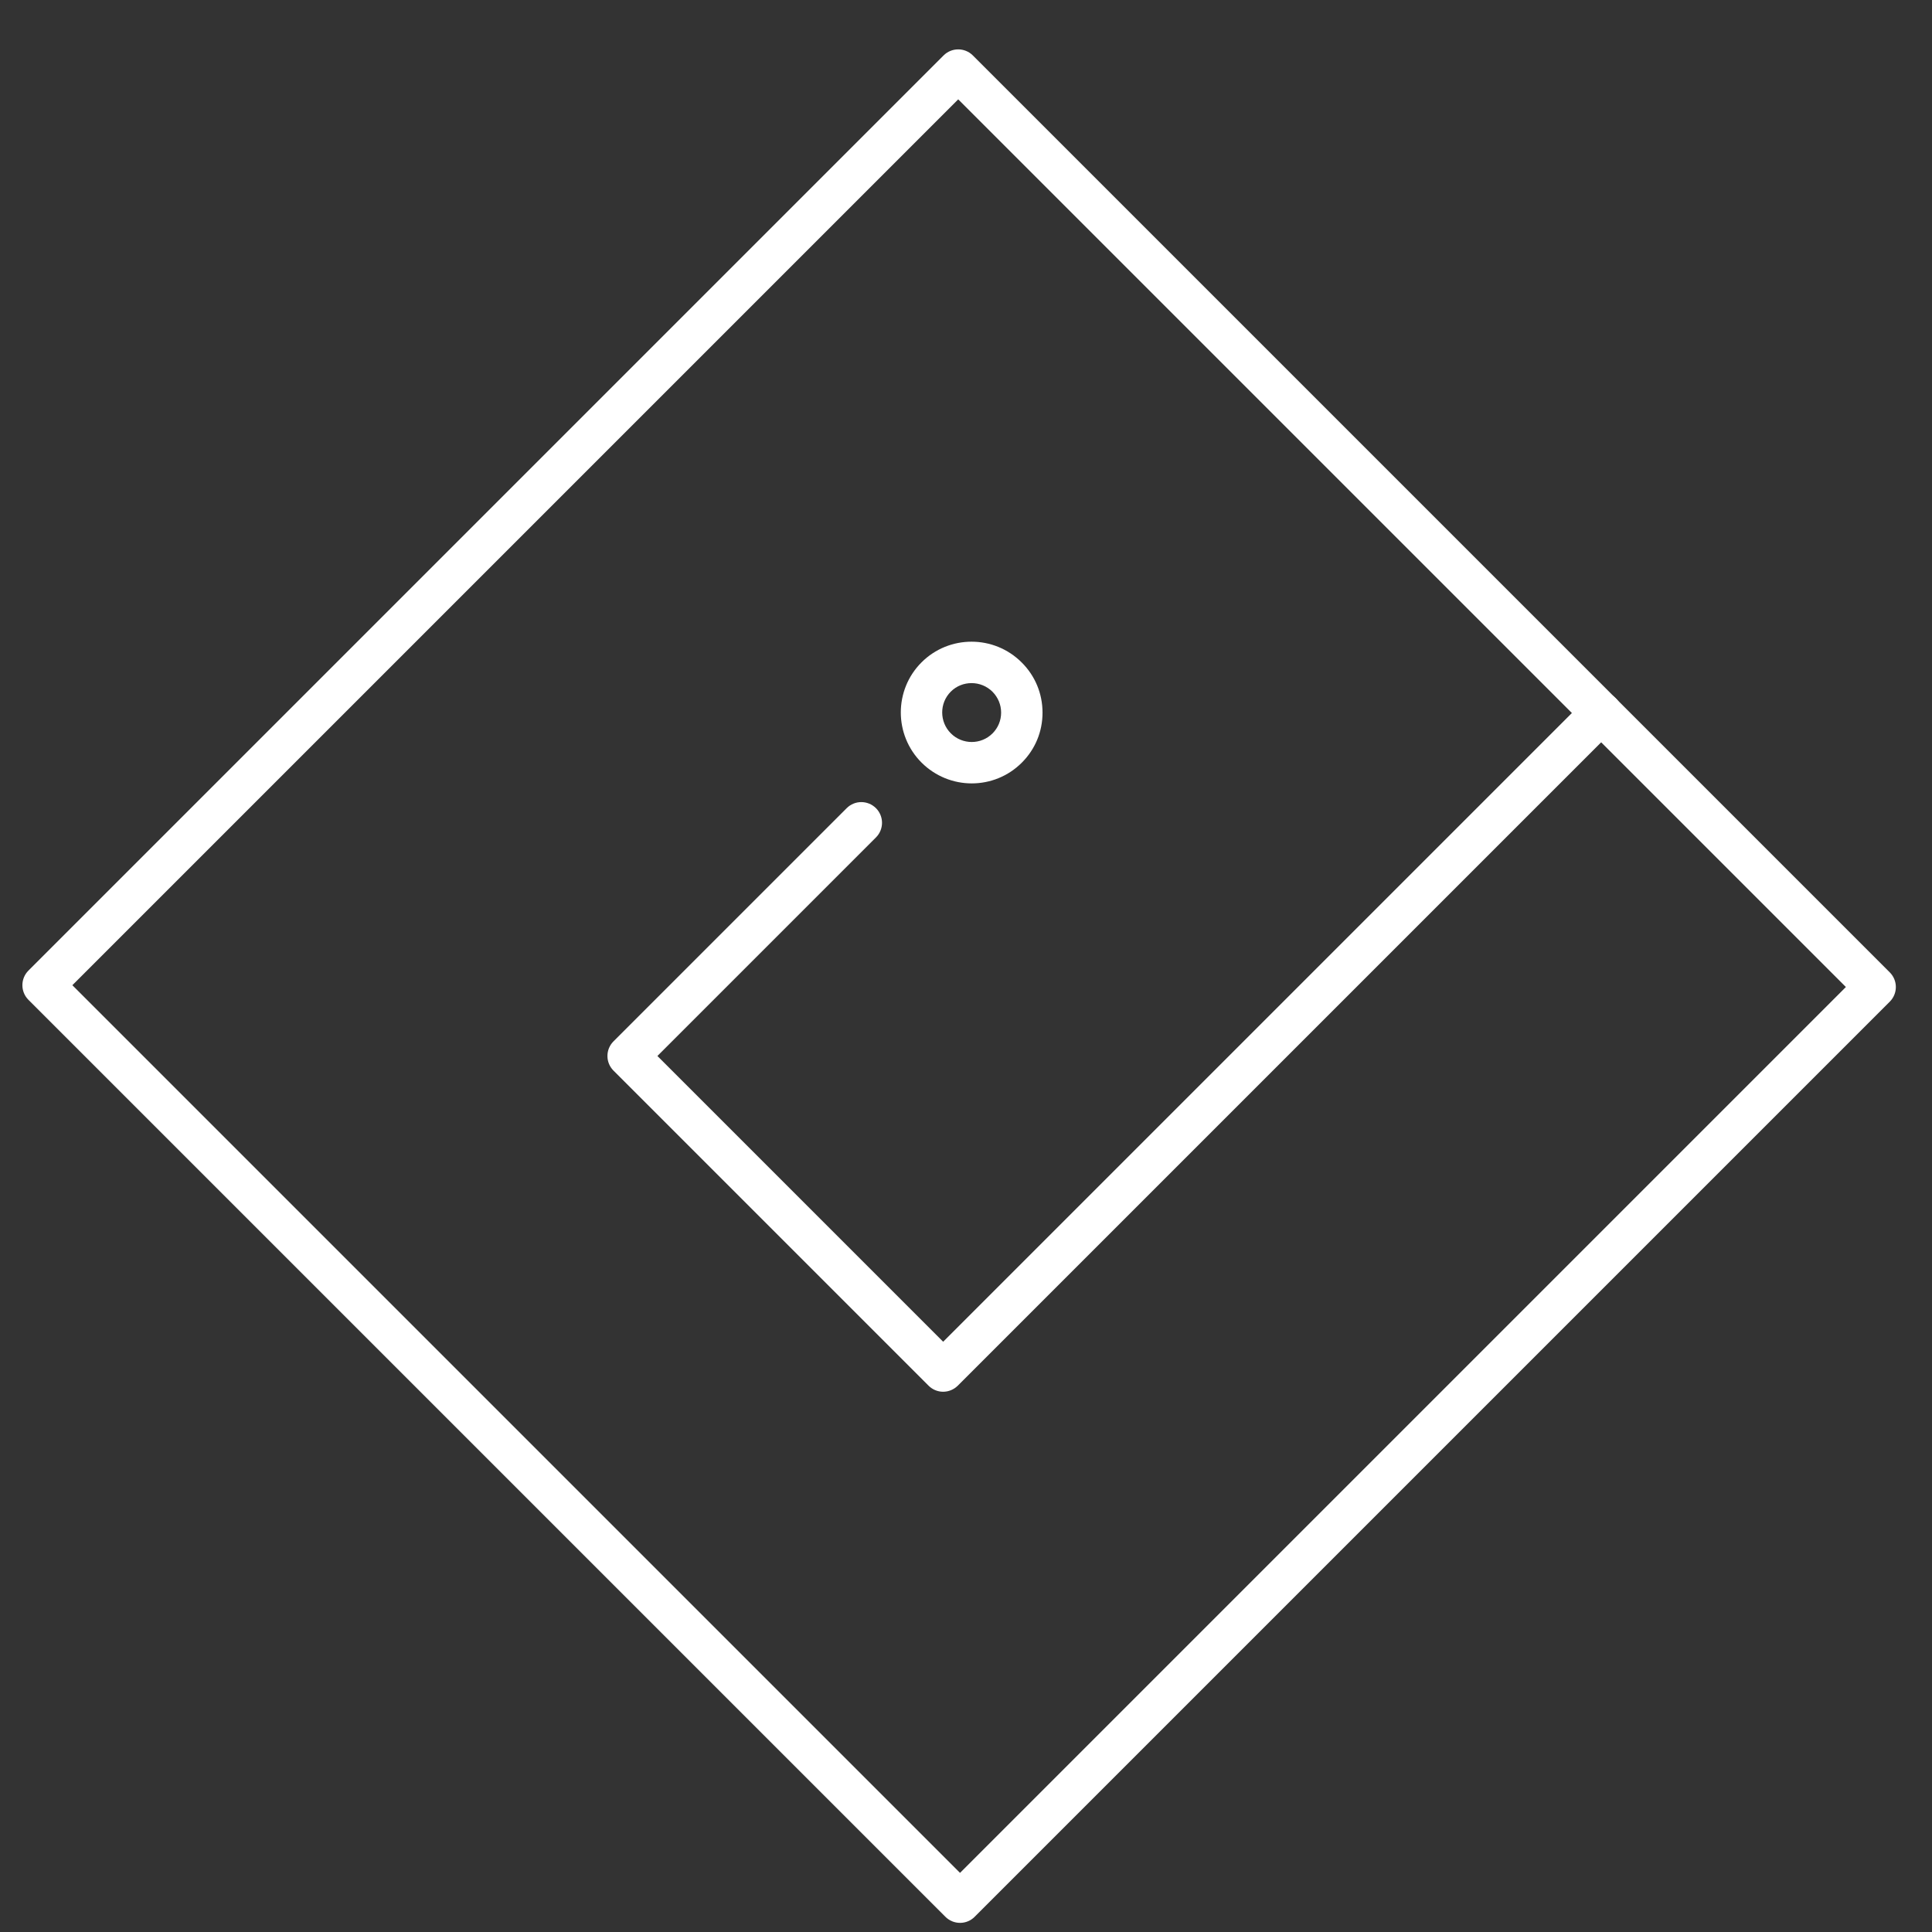
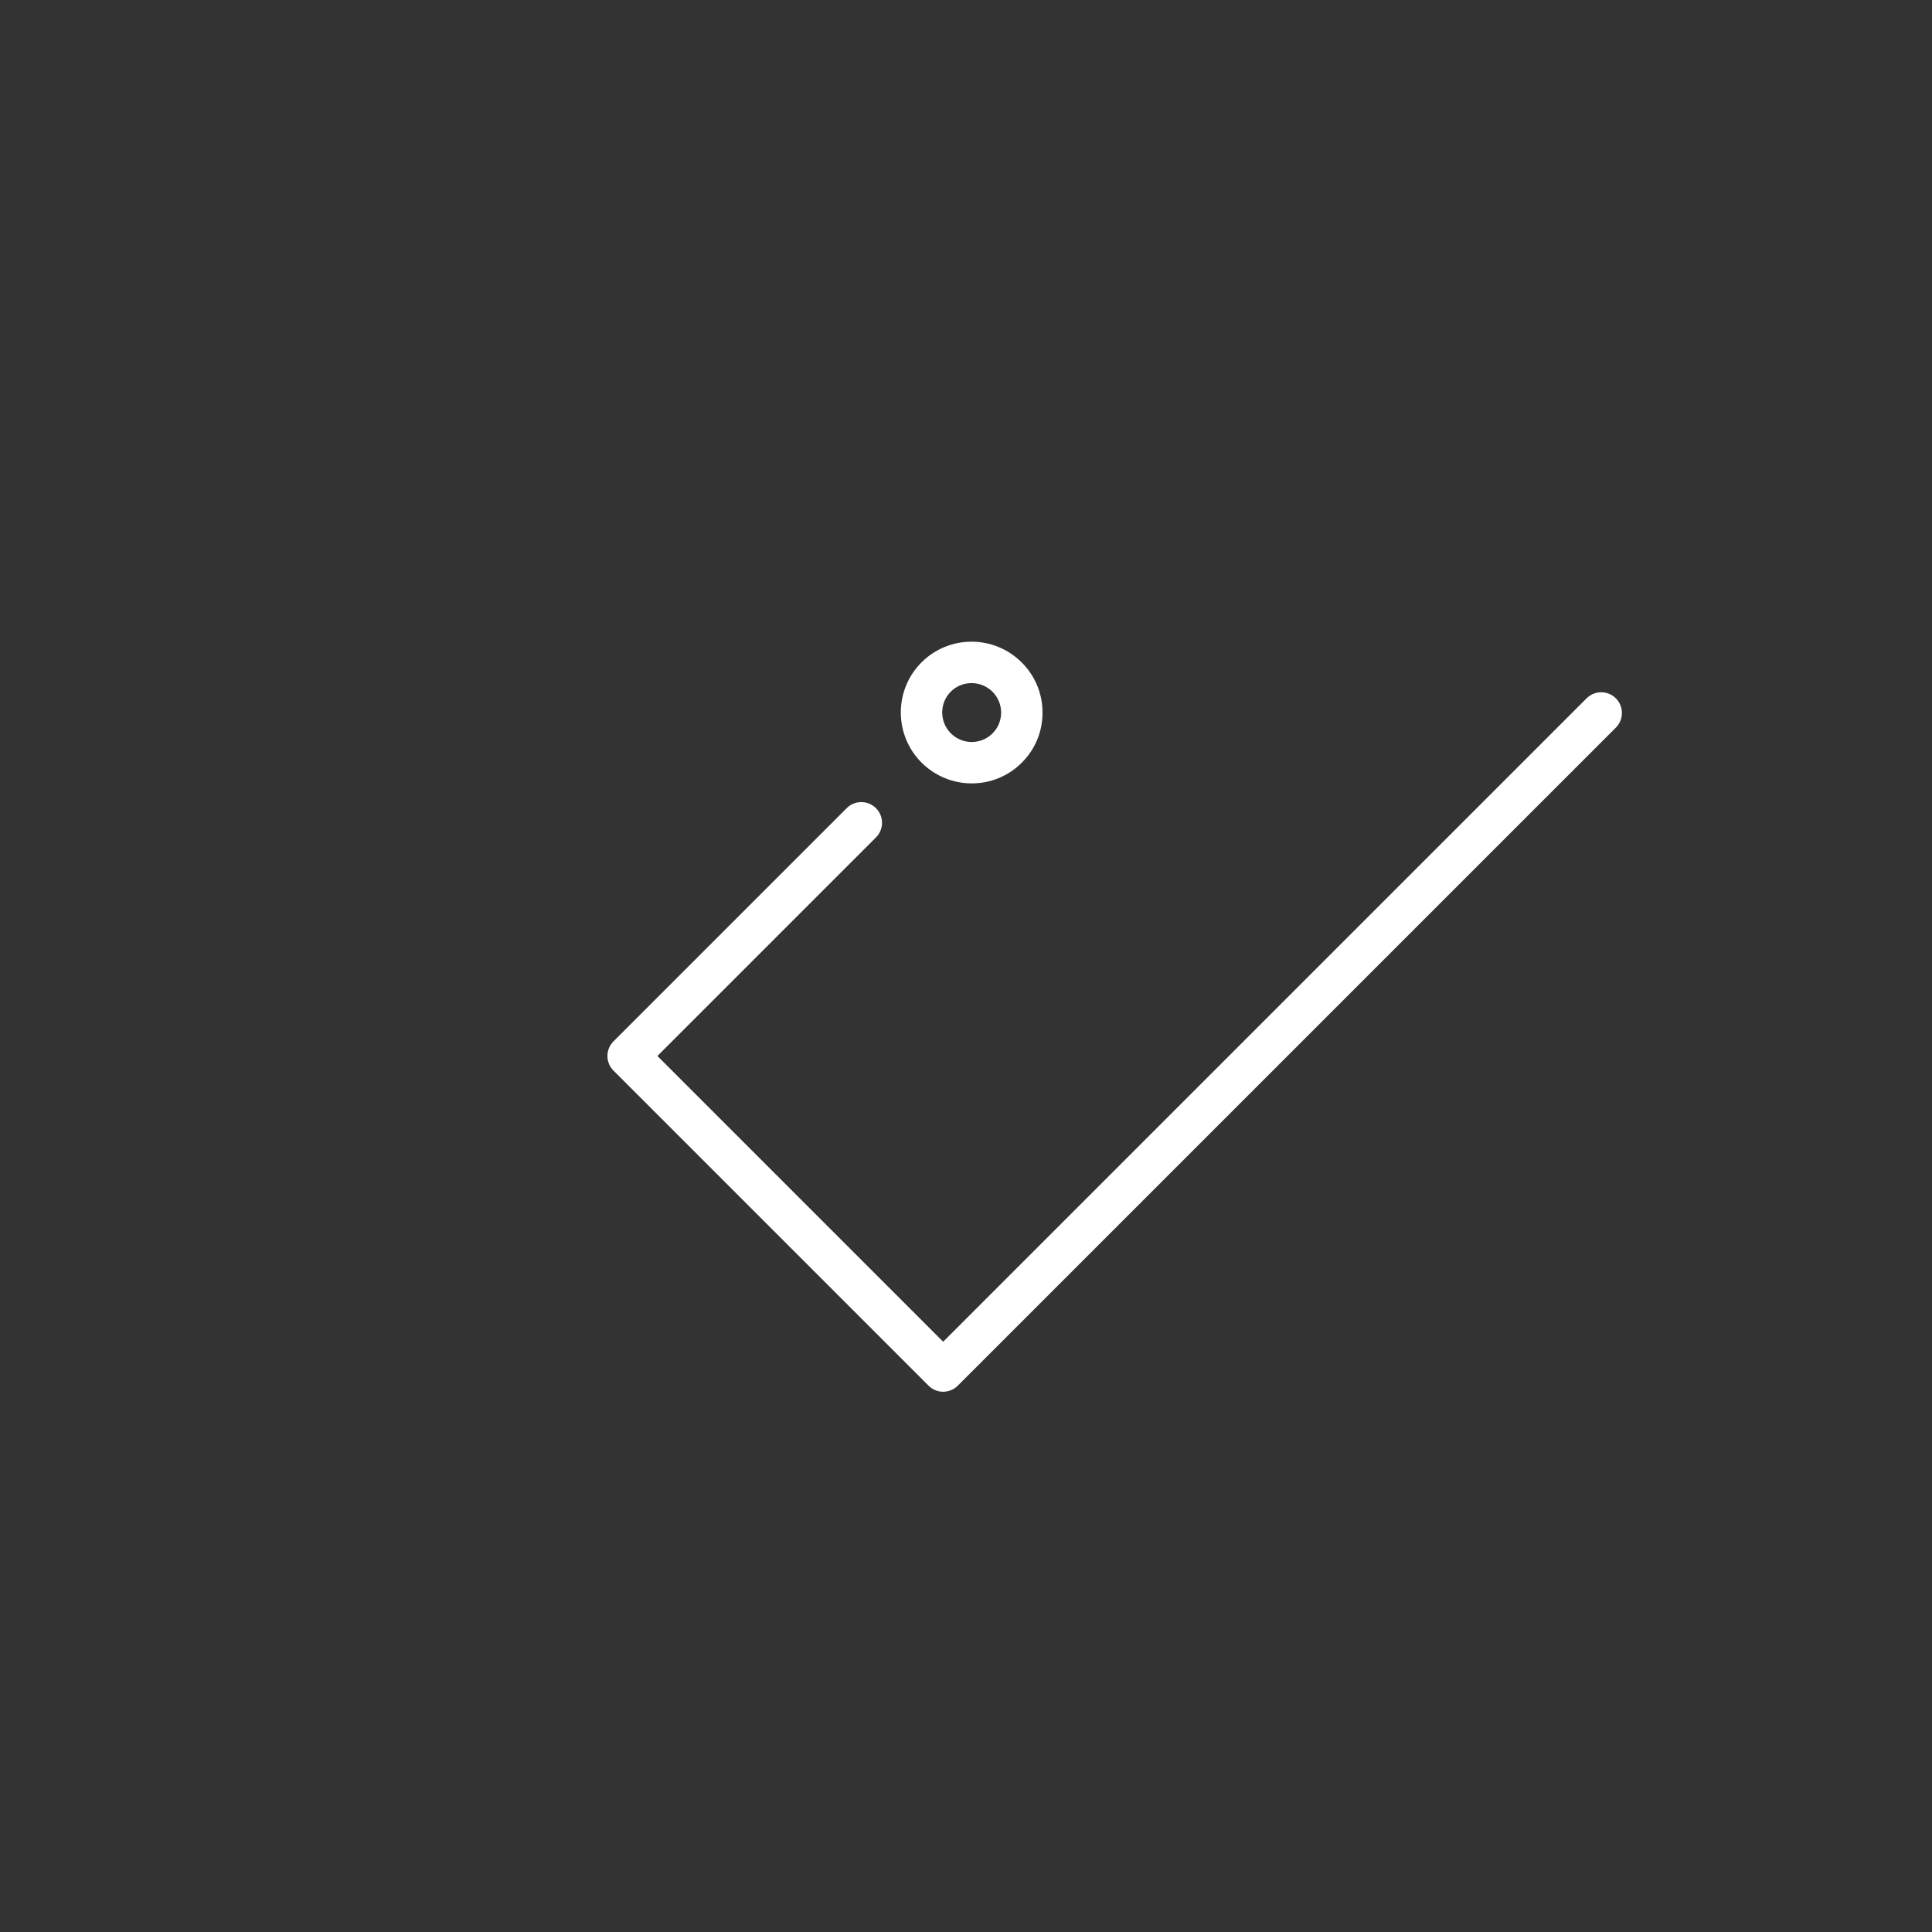
<svg xmlns="http://www.w3.org/2000/svg" width="33" height="33" viewBox="0 0 33 33" fill="none">
  <rect x="0" y="0" width="33" height="33" fill="#333333" stroke="none" />
-   <path d="M16.398 32.844C16.305 32.844 16.215 32.807 16.148 32.74L0.486 17.078C0.348 16.94 0.348 16.716 0.486 16.578L16.117 0.947C16.255 0.809 16.479 0.809 16.617 0.947L32.279 16.609C32.417 16.747 32.417 16.971 32.279 17.109L16.648 32.74C16.582 32.807 16.492 32.844 16.398 32.844ZM1.236 16.828L16.398 31.99L31.529 16.859L16.367 1.697L1.236 16.828Z" fill="white" />
  <path d="M16.109 23.772C16.019 23.772 15.929 23.737 15.86 23.668L10.479 18.287C10.341 18.149 10.341 17.925 10.479 17.787L14.462 13.804C14.6 13.666 14.823 13.666 14.962 13.804C15.1 13.942 15.1 14.166 14.962 14.304L11.229 18.037L16.11 22.918L27.1 11.928C27.238 11.79 27.462 11.79 27.6 11.928C27.738 12.066 27.738 12.29 27.6 12.428L16.36 23.668C16.29 23.737 16.2 23.772 16.109 23.772Z" fill="white" />
  <path d="M16.598 13.381C16.288 13.381 15.978 13.262 15.741 13.026C15.269 12.554 15.268 11.786 15.74 11.314C16.212 10.842 16.98 10.843 17.452 11.316C17.681 11.544 17.807 11.848 17.807 12.171C17.808 12.495 17.682 12.799 17.453 13.027C17.217 13.263 16.908 13.381 16.598 13.381ZM16.595 11.668C16.466 11.668 16.338 11.716 16.24 11.814C16.044 12.01 16.045 12.33 16.241 12.526C16.438 12.723 16.757 12.723 16.953 12.527C17.048 12.432 17.1 12.306 17.1 12.172C17.1 12.037 17.047 11.911 16.952 11.815C16.853 11.717 16.724 11.668 16.595 11.668Z" fill="white" />
</svg>